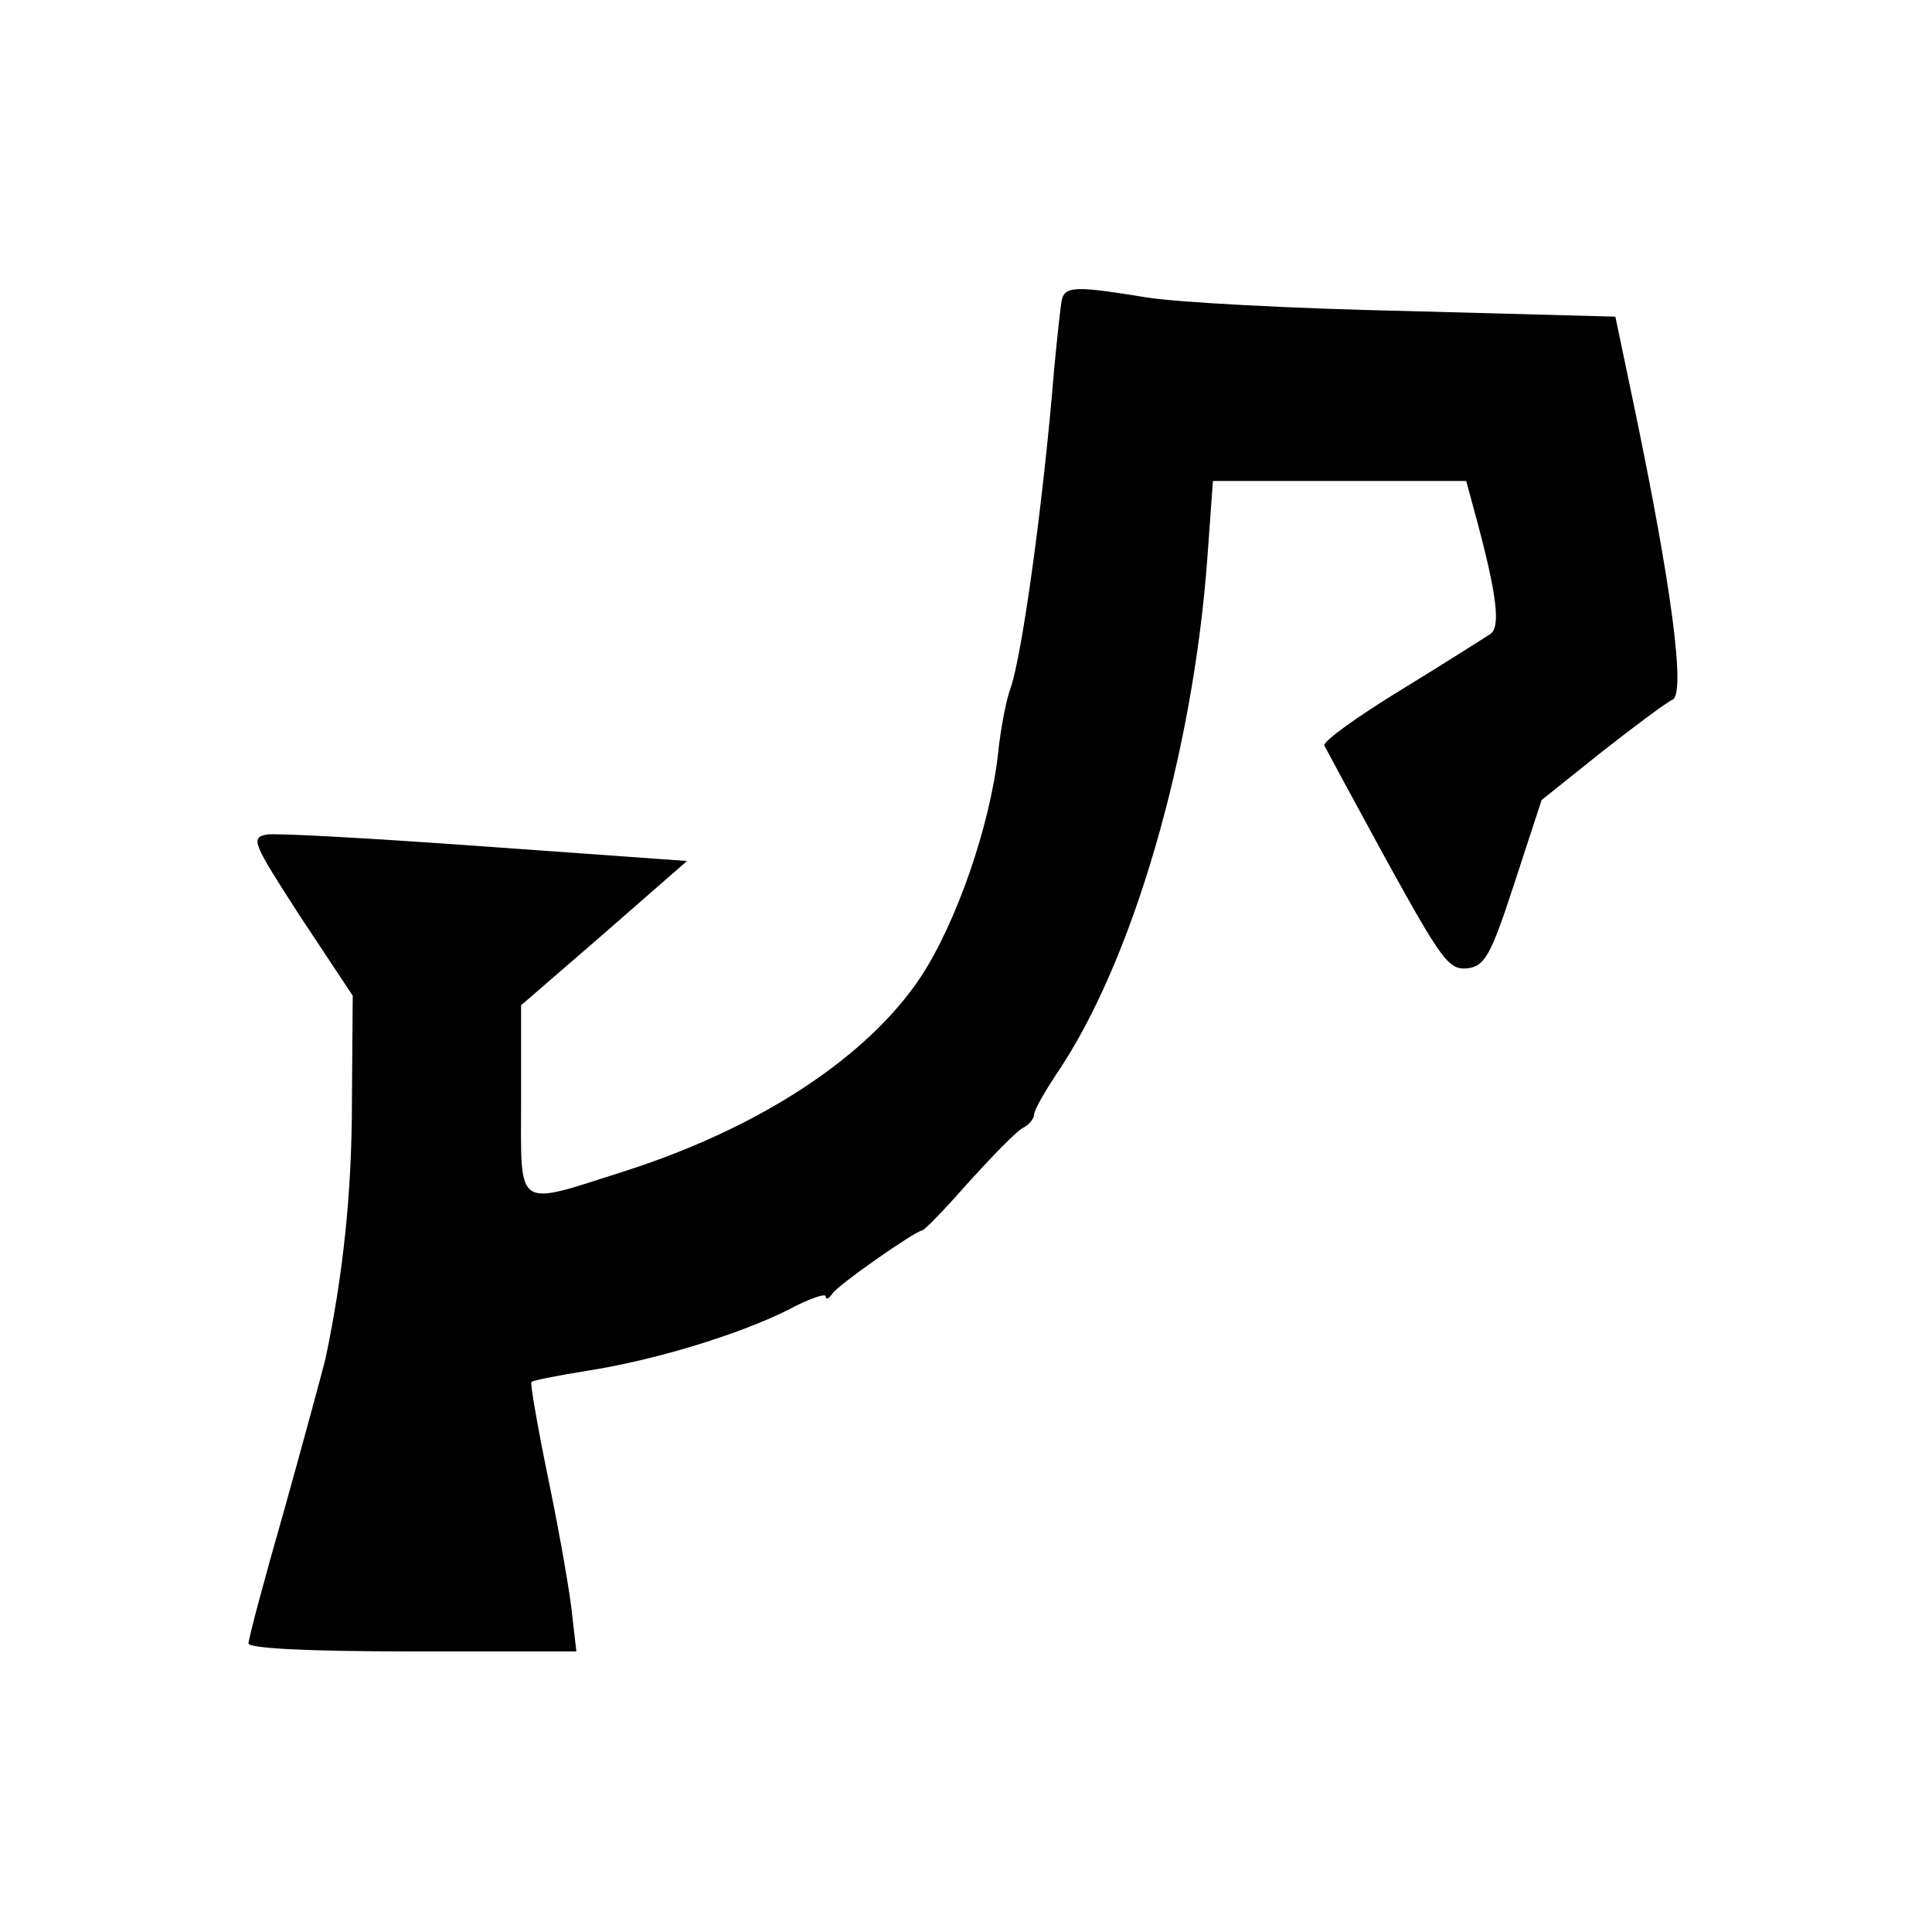
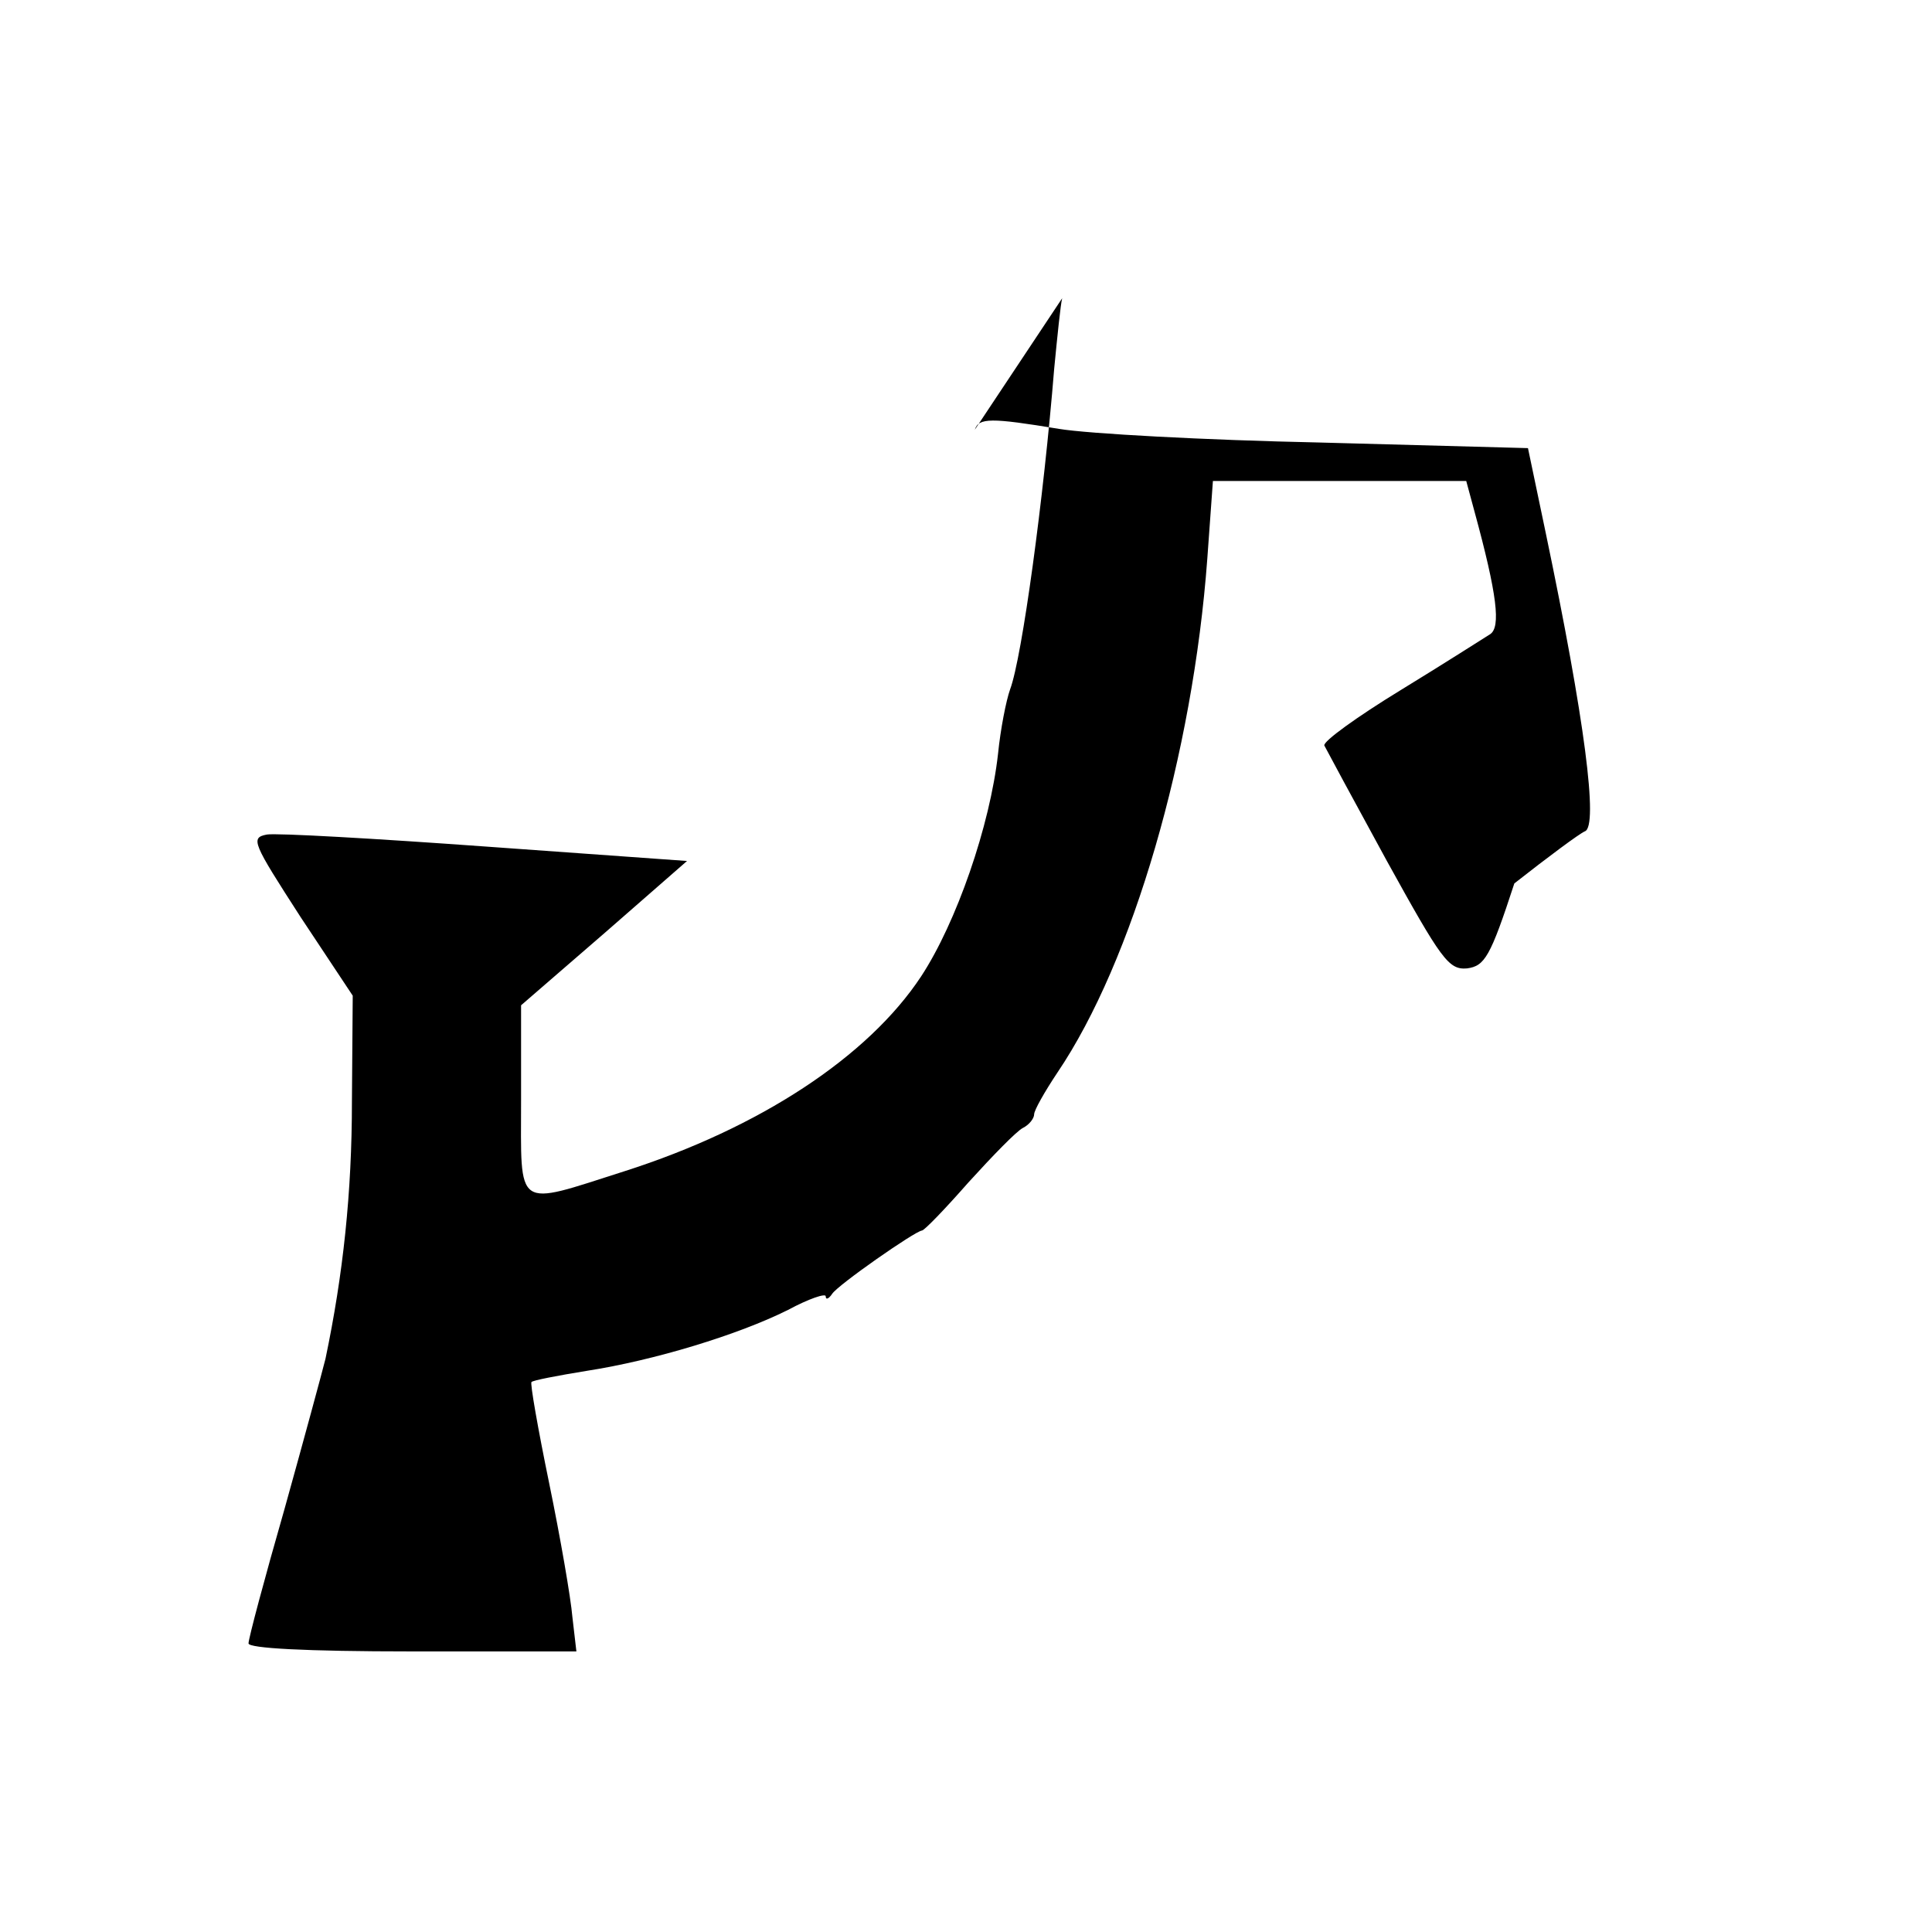
<svg xmlns="http://www.w3.org/2000/svg" version="1" width="241pt" height="241pt" viewBox="0 0 241 241">
-   <path d="M132.5 37.2c-.2.7-.6 4.7-1 8.8-1.3 16.1-4 36-5.5 40-.5 1.4-1.2 5-1.5 8-1 9-5.2 21.1-9.6 27.8-6.6 10-20.1 18.9-37 24.3-13.8 4.4-12.9 5-12.9-8.9v-11.8l10.4-9 10.3-9-25.1-1.8c-13.8-1-26.1-1.7-27.3-1.5-2.1.4-1.8 1 4.2 10.3l6.5 9.8-.1 13.2c0 11.4-1.1 21.6-3.3 32.1-.4 1.6-2.7 10.1-5.1 18.7C33 196.9 31 204.4 31 205c0 .6 7 1 20.4 1h20.5l-.5-4.3c-.2-2.4-1.5-9.9-2.9-16.7-1.4-6.8-2.4-12.5-2.2-12.6.1-.2 3.2-.8 6.9-1.4 8.4-1.3 18.9-4.5 25.1-7.6 2.6-1.4 4.7-2.1 4.7-1.7 0 .5.4.3.8-.3.7-1.1 10.3-7.8 11.2-7.9.3 0 2.9-2.7 5.8-6 3-3.3 6-6.4 6.8-6.8.8-.4 1.4-1.2 1.4-1.7s1.3-2.8 2.9-5.2c9.4-13.9 16.9-39.7 18.7-64.1l.7-9.7h31.6l1 3.7c2.9 10.6 3.3 14.5 2 15.4-.8.5-5.8 3.7-11.2 7-5.4 3.3-9.7 6.4-9.5 6.9.2.4 3.7 6.9 7.8 14.4 6.8 12.3 7.7 13.6 10 13.4 2.2-.3 2.9-1.4 5.9-10.6l3.4-10.4 7.5-6c4.2-3.3 8.1-6.2 8.8-6.5 1.7-.6 0-13.9-4.9-37.3l-2.2-10.5-26-.7c-14.3-.3-28.9-1.1-32.5-1.7-8.5-1.4-10-1.4-10.5.1z" />
+   <path d="M132.5 37.2c-.2.7-.6 4.7-1 8.8-1.3 16.1-4 36-5.5 40-.5 1.4-1.2 5-1.5 8-1 9-5.2 21.1-9.6 27.8-6.6 10-20.1 18.9-37 24.3-13.8 4.4-12.9 5-12.9-8.9v-11.8l10.4-9 10.3-9-25.1-1.8c-13.8-1-26.1-1.7-27.3-1.5-2.1.4-1.8 1 4.2 10.3l6.5 9.8-.1 13.2c0 11.4-1.1 21.6-3.3 32.1-.4 1.6-2.7 10.1-5.1 18.7C33 196.9 31 204.4 31 205c0 .6 7 1 20.4 1h20.5l-.5-4.3c-.2-2.4-1.5-9.9-2.9-16.7-1.4-6.8-2.4-12.5-2.2-12.6.1-.2 3.2-.8 6.9-1.4 8.4-1.3 18.9-4.5 25.1-7.6 2.6-1.4 4.7-2.1 4.7-1.7 0 .5.4.3.8-.3.7-1.1 10.3-7.8 11.2-7.9.3 0 2.9-2.7 5.8-6 3-3.3 6-6.4 6.8-6.8.8-.4 1.4-1.2 1.4-1.7s1.3-2.8 2.9-5.2c9.4-13.9 16.9-39.7 18.7-64.1l.7-9.7h31.6l1 3.7c2.9 10.6 3.3 14.5 2 15.4-.8.5-5.8 3.7-11.2 7-5.4 3.3-9.7 6.4-9.5 6.9.2.4 3.7 6.9 7.8 14.4 6.8 12.3 7.7 13.6 10 13.4 2.2-.3 2.9-1.4 5.9-10.6c4.2-3.3 8.1-6.2 8.8-6.5 1.7-.6 0-13.9-4.9-37.3l-2.2-10.5-26-.7c-14.3-.3-28.9-1.1-32.5-1.7-8.5-1.4-10-1.4-10.5.1z" />
</svg>